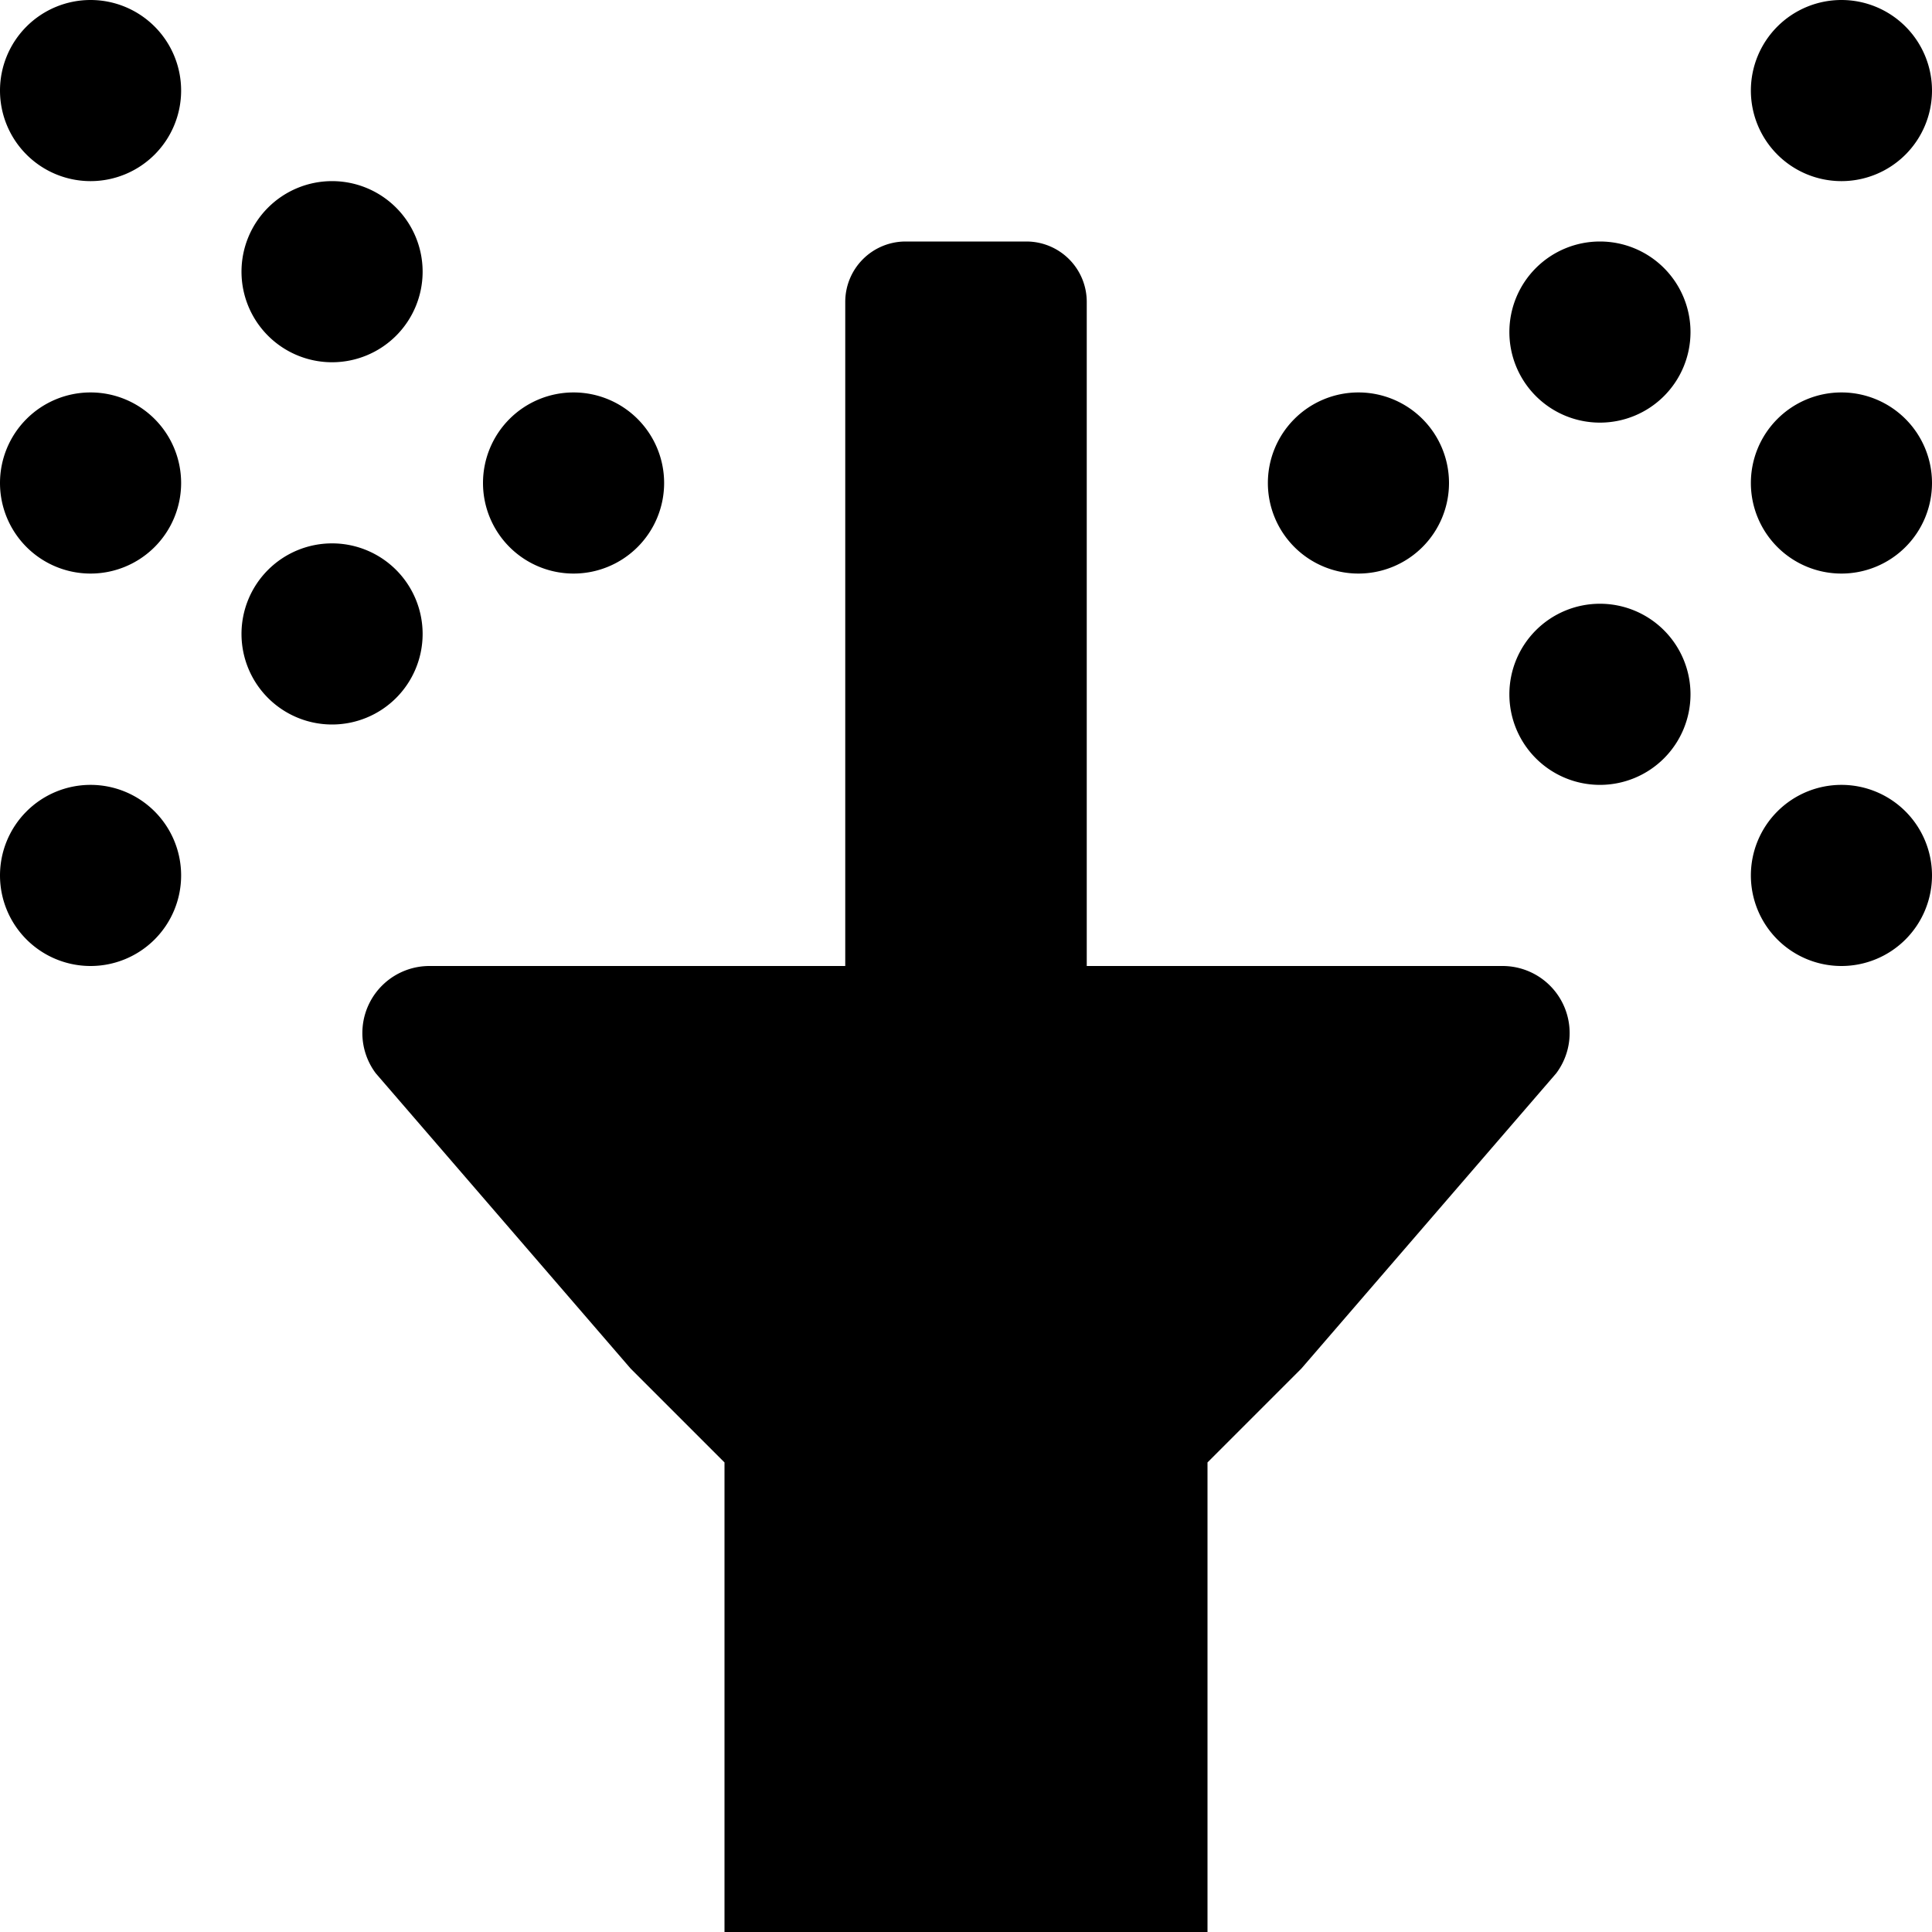
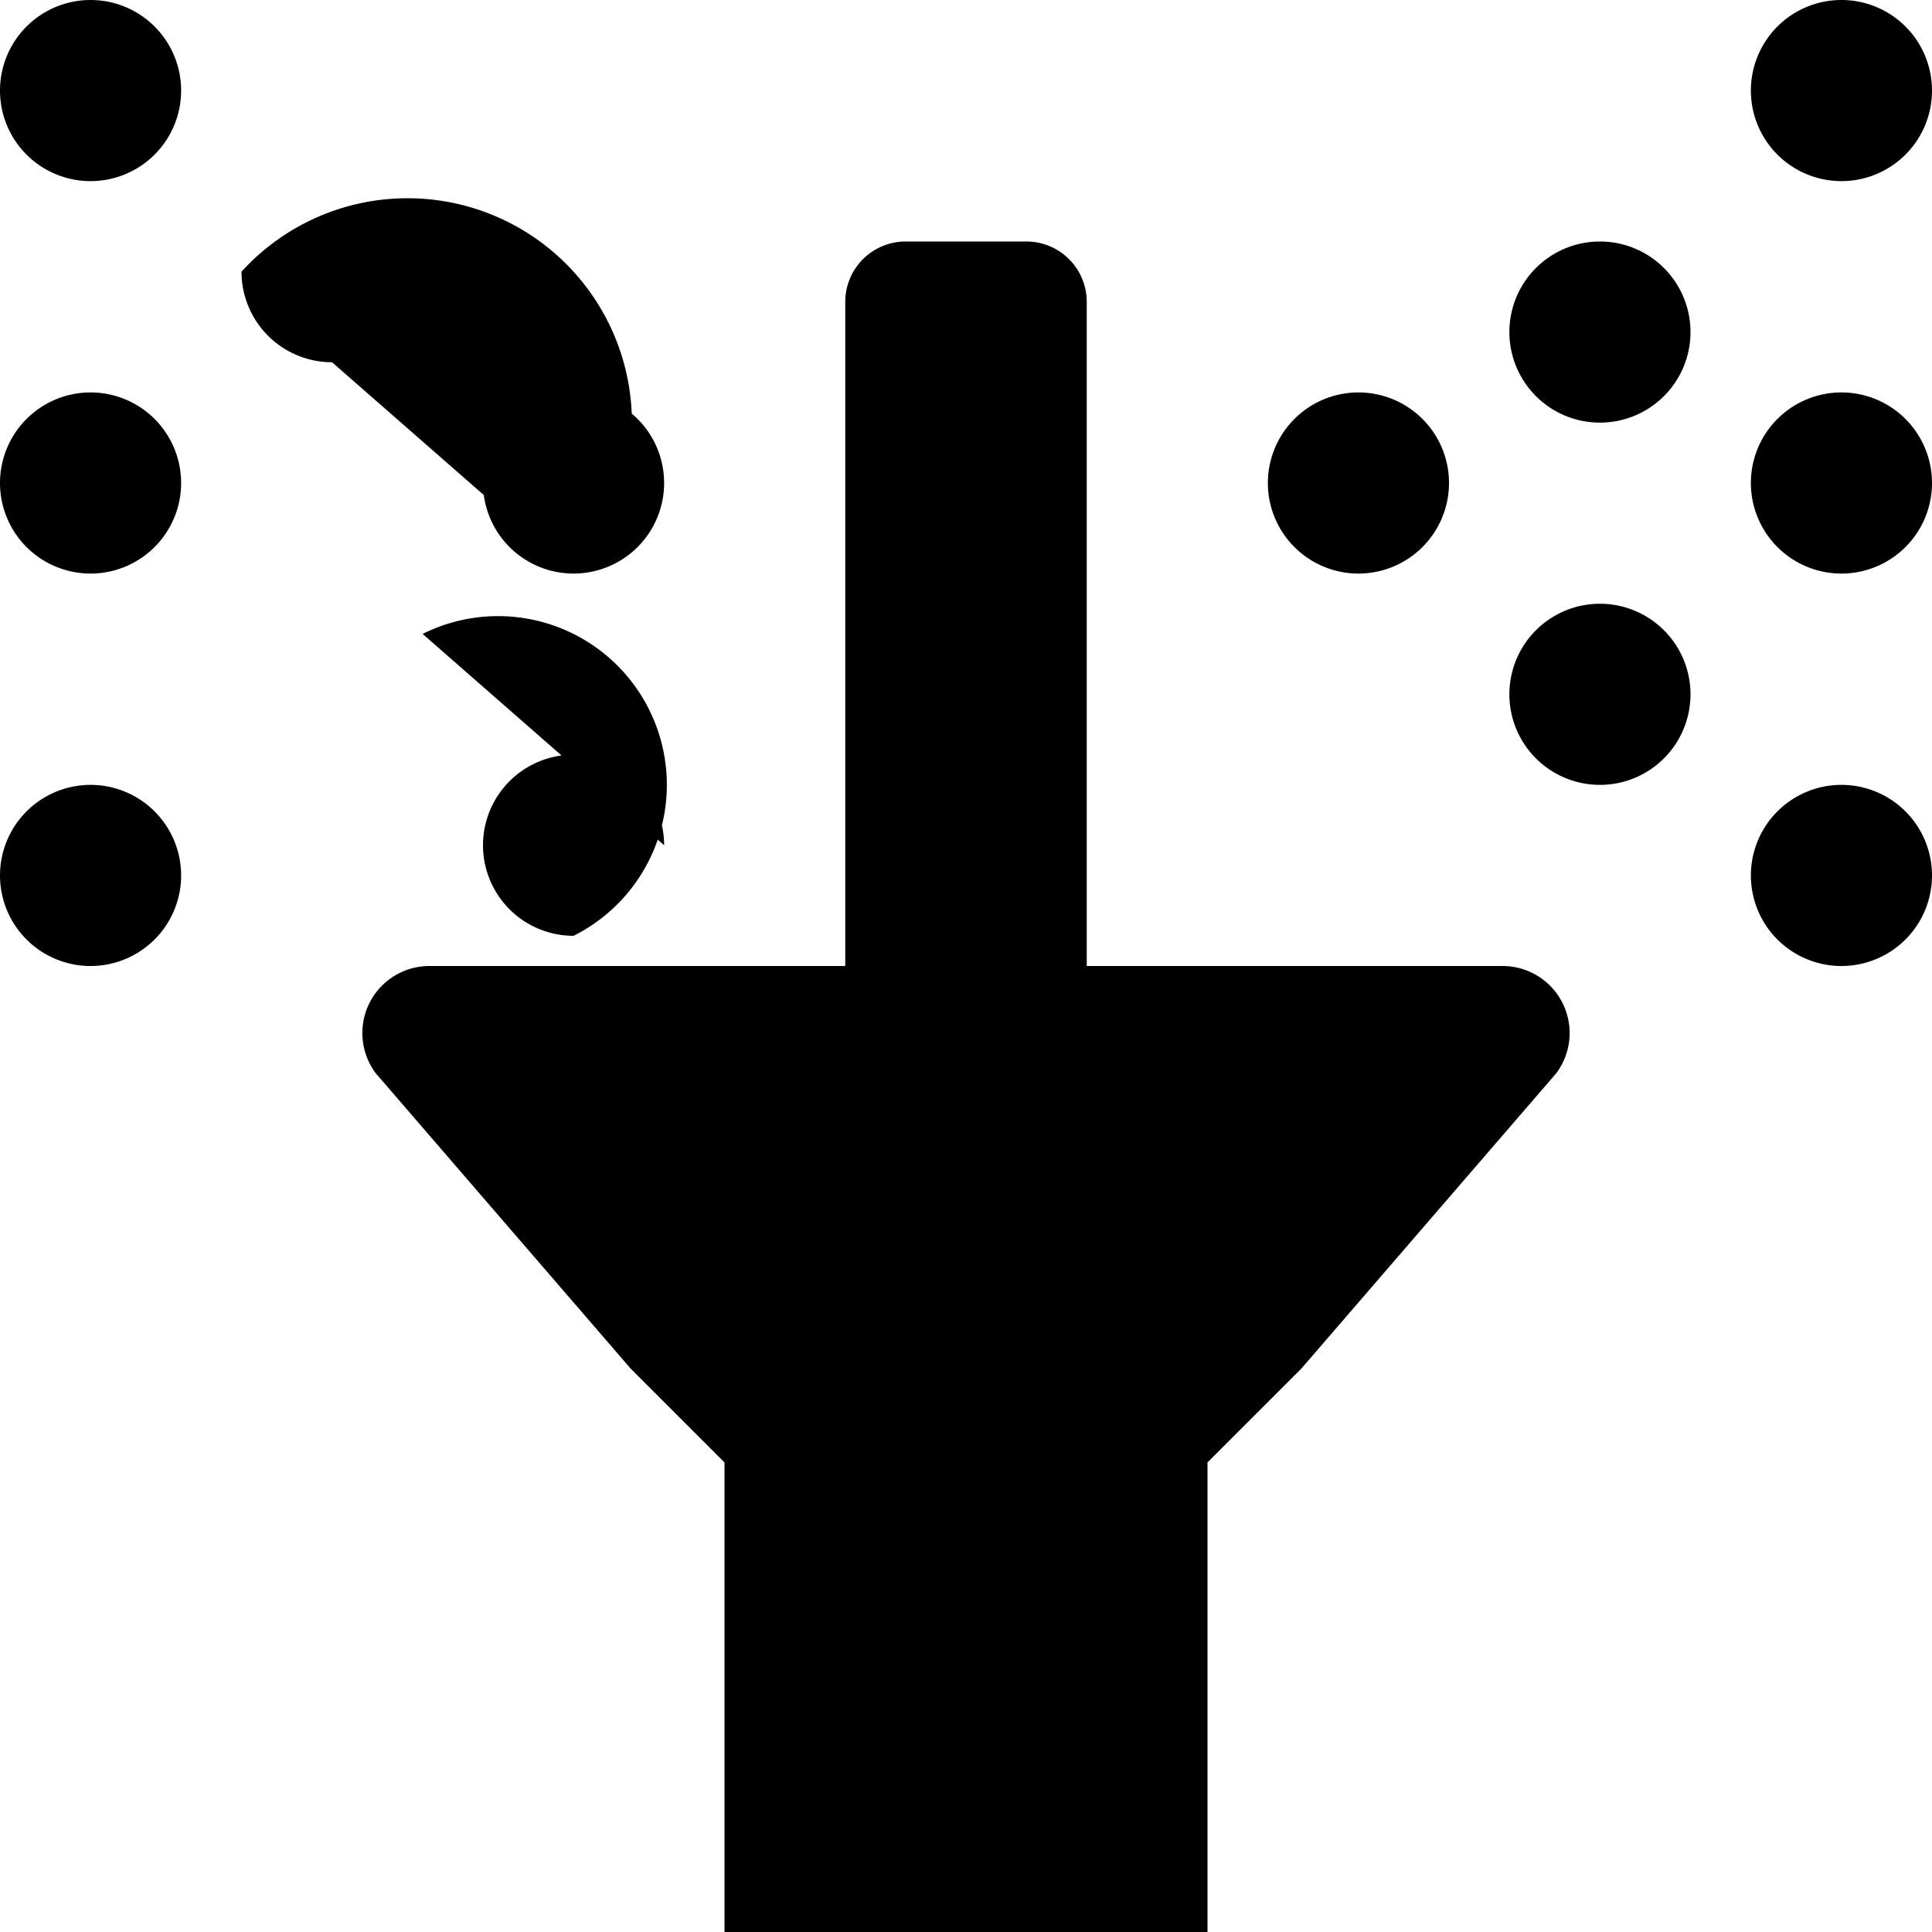
<svg xmlns="http://www.w3.org/2000/svg" viewBox="0 0 512 512">
-   <path d="M398.19,256H288V80a16,16,0,0,0-16-16H240a16,16,0,0,0-16,16V256H113.81a17.77,17.77,0,0,0-14.22,28.44l67.52,78.23L192,387.56V512H320V387.56l24.89-24.89,67.52-78.23A17.77,17.77,0,0,0,398.19,256ZM152,152a24,24,0,1,0-24-24A24,24,0,0,0,152,152ZM88,96A24,24,0,1,0,64,72,24,24,0,0,0,88,96Zm24,72a24,24,0,1,0-24,24A24,24,0,0,0,112,168ZM24,104a24,24,0,1,0,24,24A24,24,0,0,0,24,104ZM24,0A24,24,0,1,0,48,24,24,24,0,0,0,24,0Zm0,208a24,24,0,1,0,24,24A24,24,0,0,0,24,208Zm336-56a24,24,0,1,0-24-24A24,24,0,0,0,360,152Zm64,8a24,24,0,1,0,24,24A24,24,0,0,0,424,160Zm0-96a24,24,0,1,0,24,24A24,24,0,0,0,424,64Zm64,40a24,24,0,1,0,24,24A24,24,0,0,0,488,104Zm0,104a24,24,0,1,0,24,24A24,24,0,0,0,488,208Zm0-160a24,24,0,1,0-24-24A24,24,0,0,0,488,48Z" />
+   <path d="M398.19,256H288V80a16,16,0,0,0-16-16H240a16,16,0,0,0-16,16V256H113.81a17.77,17.77,0,0,0-14.22,28.44l67.52,78.23L192,387.56V512H320V387.56l24.89-24.89,67.52-78.23A17.77,17.77,0,0,0,398.19,256ZM152,152a24,24,0,1,0-24-24A24,24,0,0,0,152,152ZA24,24,0,1,0,64,72,24,24,0,0,0,88,96Zm24,72a24,24,0,1,0-24,24A24,24,0,0,0,112,168ZM24,104a24,24,0,1,0,24,24A24,24,0,0,0,24,104ZM24,0A24,24,0,1,0,48,24,24,24,0,0,0,24,0Zm0,208a24,24,0,1,0,24,24A24,24,0,0,0,24,208Zm336-56a24,24,0,1,0-24-24A24,24,0,0,0,360,152Zm64,8a24,24,0,1,0,24,24A24,24,0,0,0,424,160Zm0-96a24,24,0,1,0,24,24A24,24,0,0,0,424,64Zm64,40a24,24,0,1,0,24,24A24,24,0,0,0,488,104Zm0,104a24,24,0,1,0,24,24A24,24,0,0,0,488,208Zm0-160a24,24,0,1,0-24-24A24,24,0,0,0,488,48Z" />
</svg>